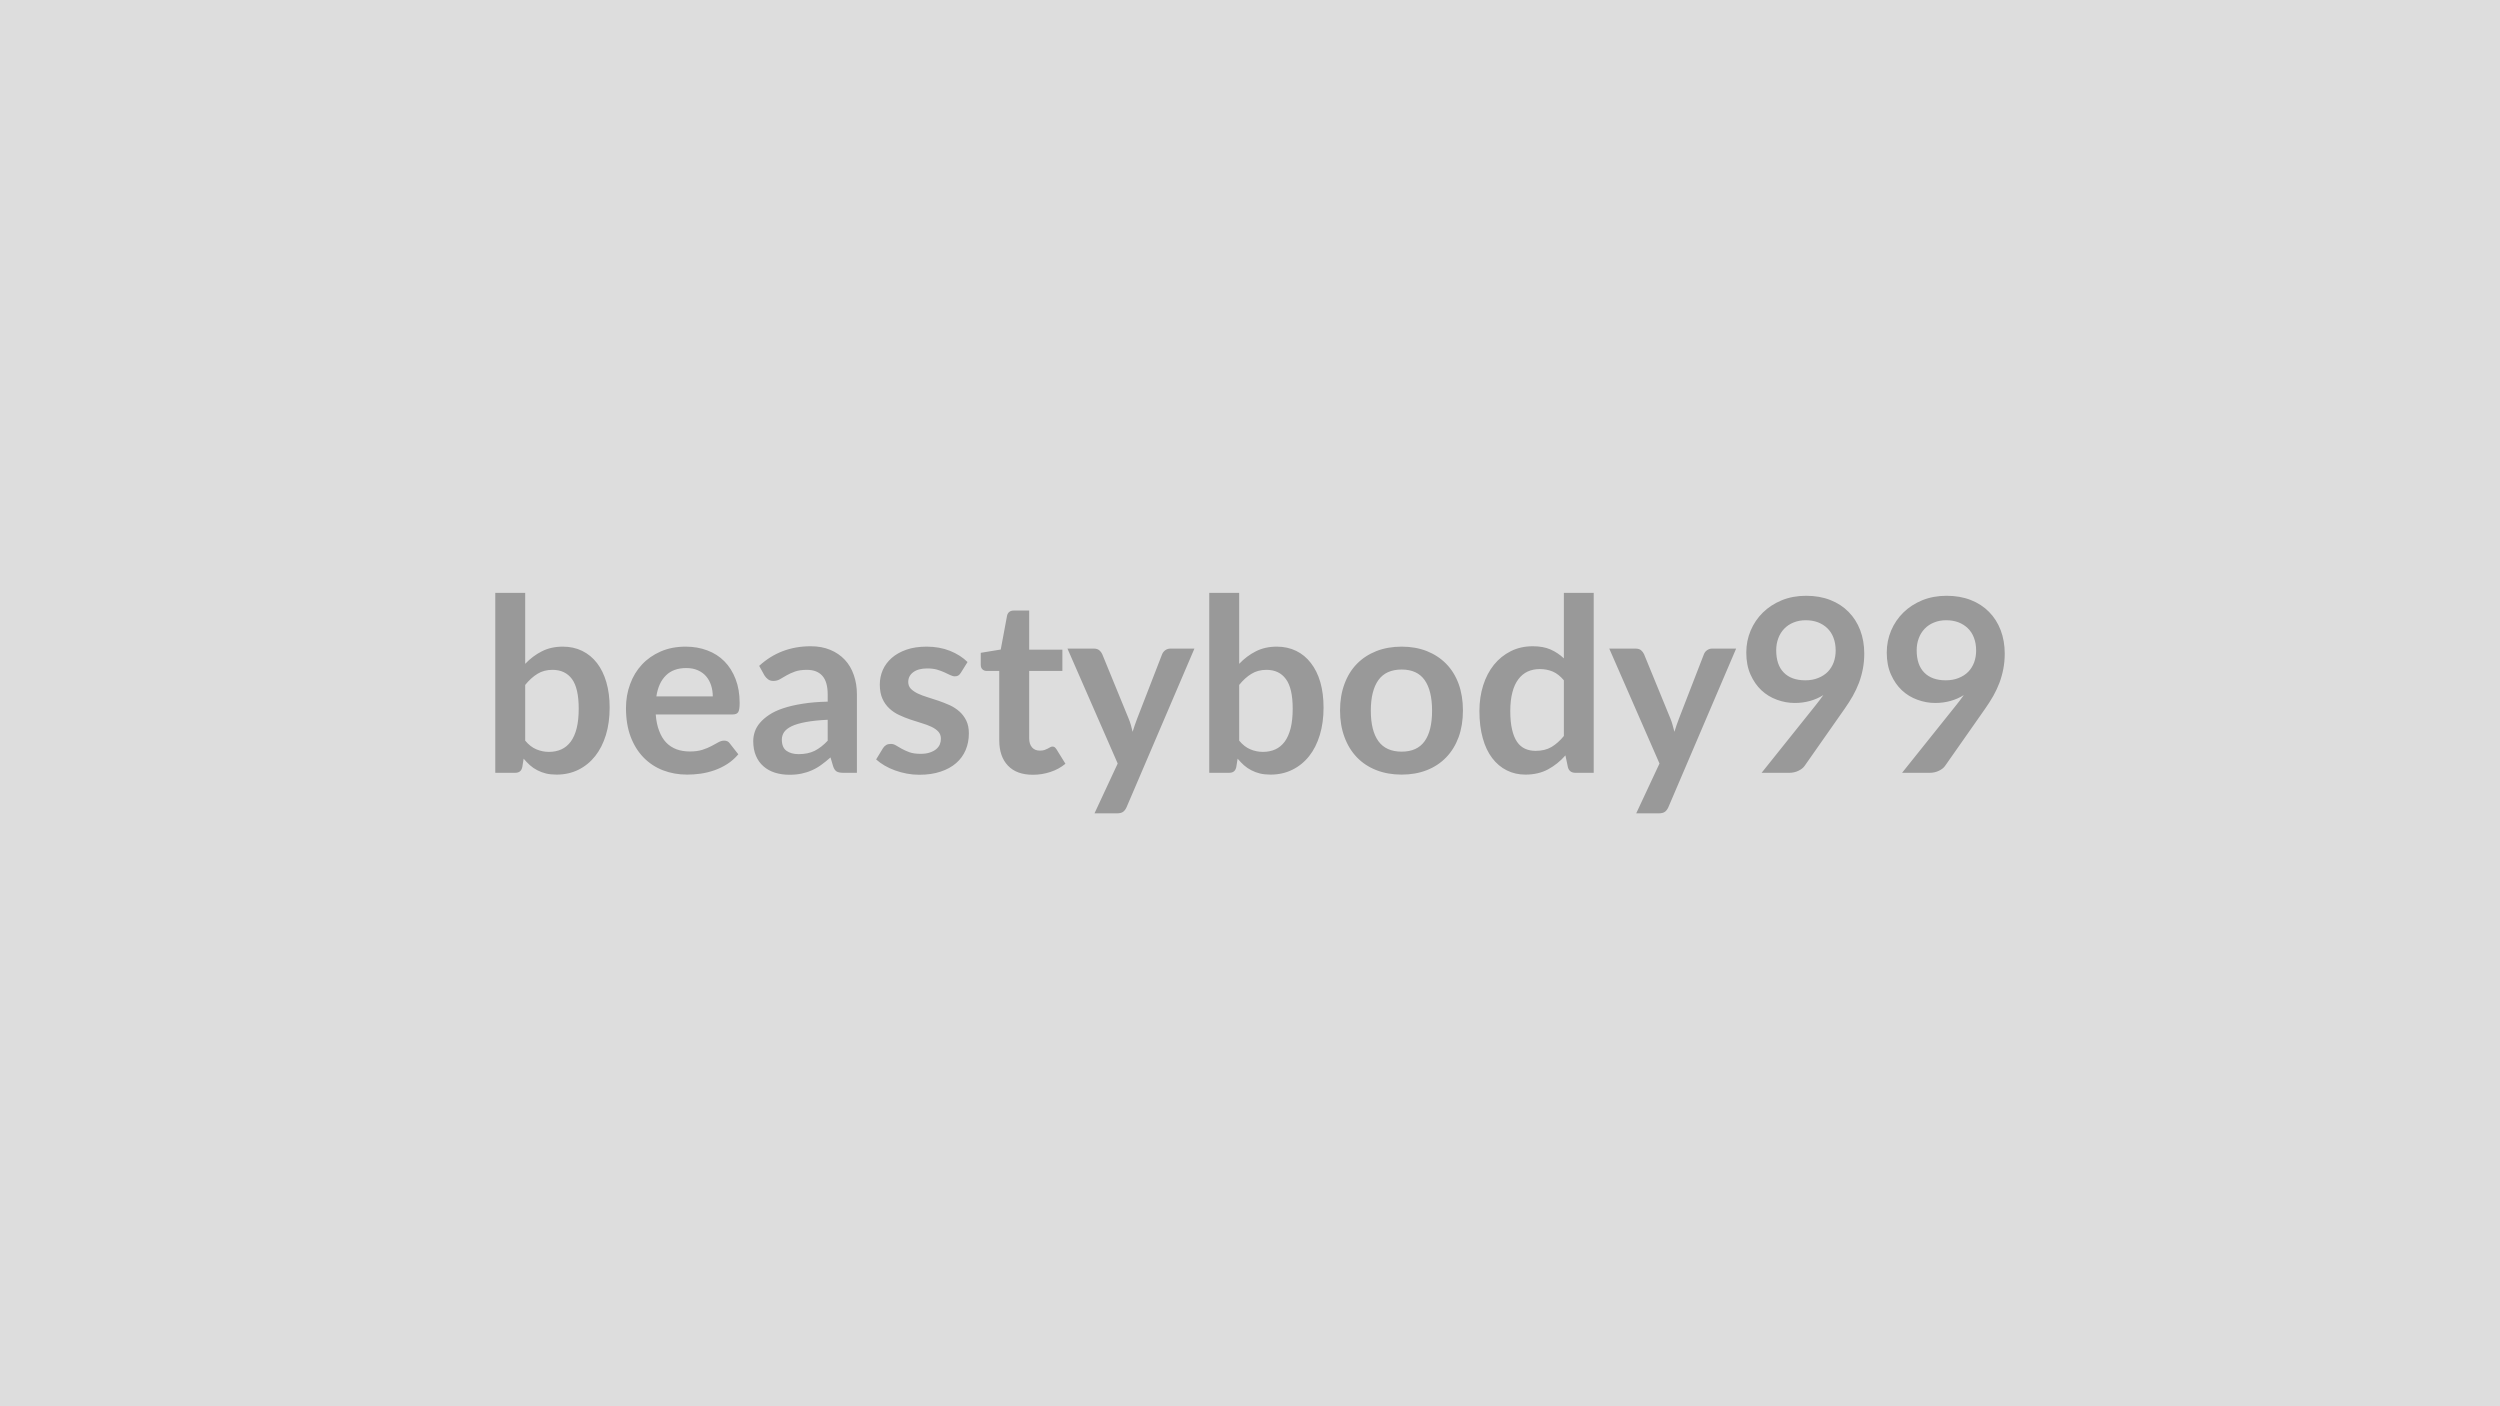
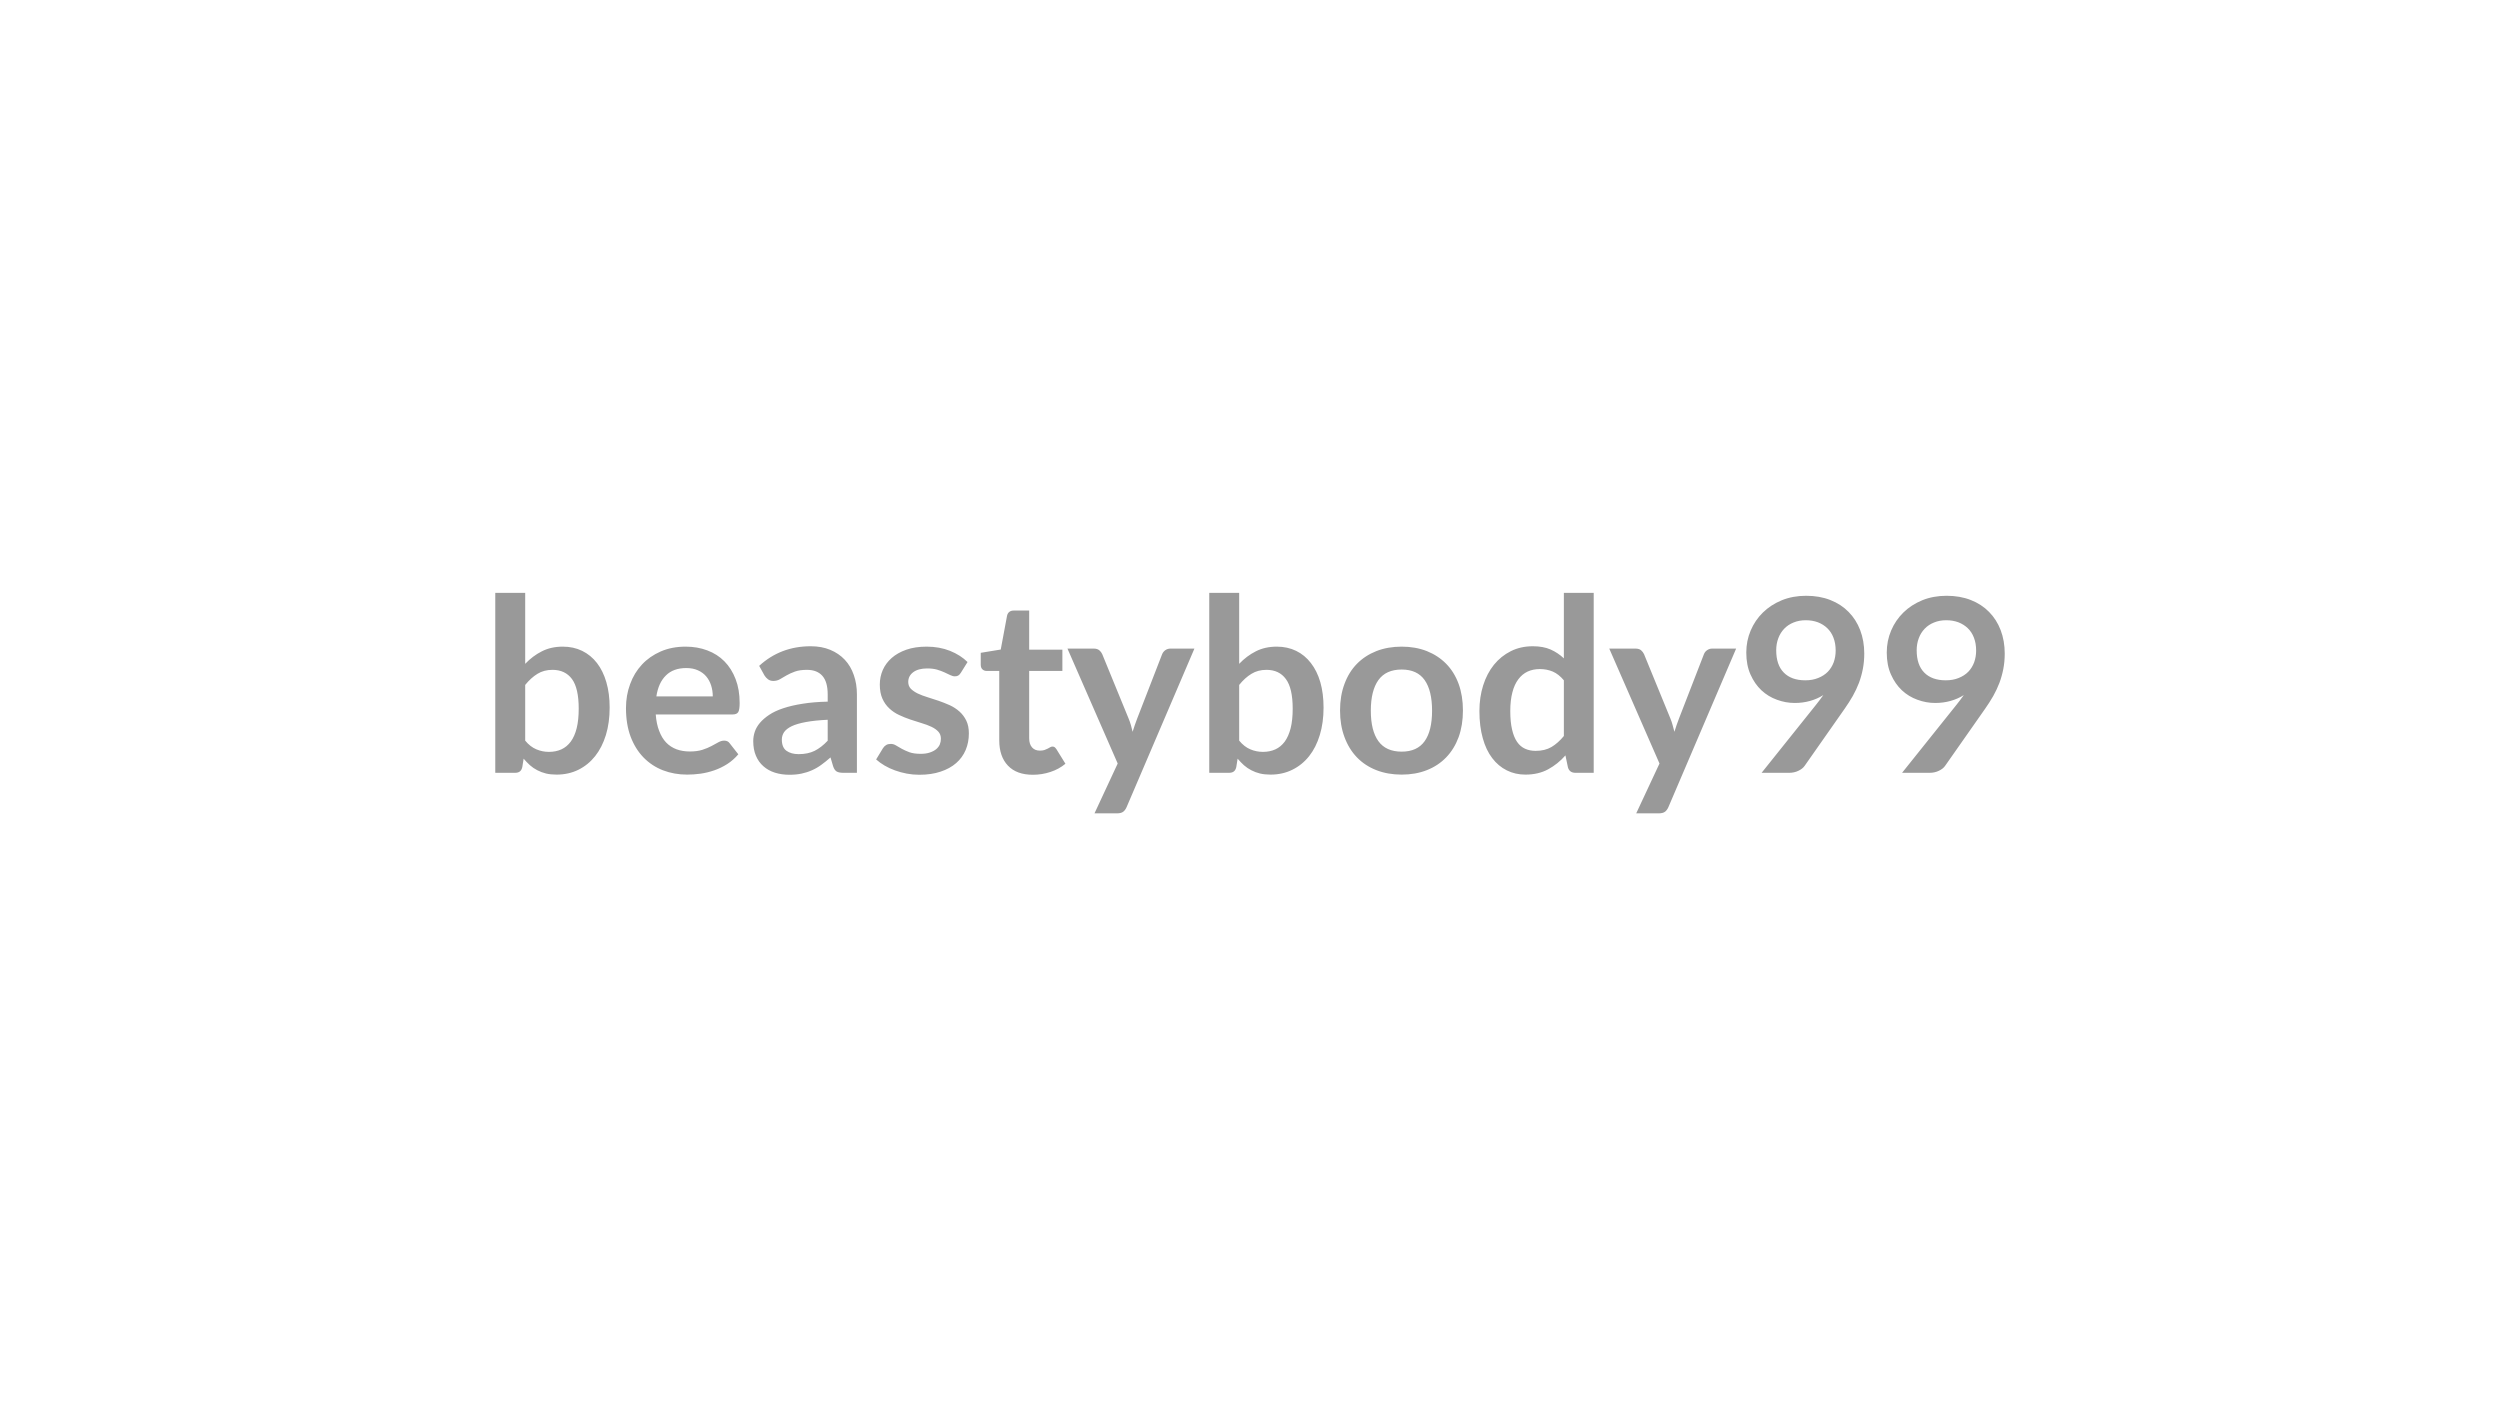
<svg xmlns="http://www.w3.org/2000/svg" width="320" height="180" viewBox="0 0 320 180">
-   <rect width="100%" height="100%" fill="#DDDDDD" />
  <path fill="#999999" d="M67.225 87.67v7.13q.65.79 1.42 1.11.77.33 1.62.33.88 0 1.59-.32.7-.32 1.2-.99.5-.68.76-1.72.26-1.05.26-2.5 0-2.62-.86-3.79-.87-1.18-2.5-1.18-1.1 0-1.92.51-.82.5-1.57 1.42m0-11.78v9.08q.96-1.01 2.13-1.6 1.17-.6 2.68-.6 1.38 0 2.48.54 1.11.54 1.9 1.56.78 1.01 1.2 2.46.42 1.44.42 3.24 0 1.93-.48 3.51-.49 1.59-1.38 2.71t-2.14 1.74q-1.26.62-2.79.62-.75 0-1.35-.14-.61-.15-1.12-.42-.51-.26-.94-.64-.42-.38-.81-.84l-.17 1.07q-.09.4-.32.57-.22.17-.61.17h-2.53V75.89zm16.79 13.25h7.22q0-.74-.21-1.4t-.63-1.16q-.41-.49-1.06-.78-.64-.29-1.49-.29-1.66 0-2.61.95-.96.94-1.22 2.68m9.76 2.31h-9.84q.09 1.22.44 2.11.34.9.89 1.48.56.58 1.33.87.77.28 1.7.28t1.6-.21q.68-.22 1.18-.49.5-.26.88-.48.38-.21.74-.21.48 0 .71.35l1.1 1.4q-.63.74-1.42 1.25-.79.5-1.65.8t-1.76.43q-.89.12-1.72.12-1.66 0-3.09-.55-1.42-.55-2.48-1.63-1.05-1.07-1.66-2.66-.6-1.59-.6-3.68 0-1.63.53-3.06.52-1.44 1.51-2.5.98-1.06 2.4-1.68t3.2-.62q1.5 0 2.77.48 1.28.48 2.19 1.4t1.43 2.27q.52 1.34.52 3.06 0 .86-.18 1.17-.19.3-.72.3m12.17 3.36v-2.68q-1.66.08-2.79.29t-1.81.53q-.68.33-.98.76-.29.44-.29.95 0 1.01.59 1.44.6.43 1.56.43 1.18 0 2.04-.42.86-.43 1.68-1.3m-8.09-8.35-.68-1.23q2.74-2.51 6.6-2.51 1.4 0 2.5.46t1.86 1.27 1.15 1.95q.4 1.13.4 2.48v10.04h-1.74q-.54 0-.84-.16-.29-.17-.46-.66l-.34-1.15q-.61.54-1.18.95-.57.42-1.19.69-.62.28-1.33.43-.7.15-1.56.15-1 0-1.86-.27-.85-.27-1.47-.82-.62-.54-.96-1.35-.34-.8-.34-1.87 0-.61.2-1.2.2-.6.66-1.14t1.18-1.02q.73-.49 1.79-.84 1.07-.36 2.48-.58 1.41-.23 3.22-.27v-.93q0-1.6-.68-2.37t-1.97-.77q-.93 0-1.54.22t-1.08.49q-.46.27-.84.49t-.85.22q-.4 0-.68-.21t-.45-.49m25.99-1.72-.86 1.38q-.16.25-.33.35t-.43.1q-.28 0-.6-.16-.32-.15-.74-.35-.42-.19-.95-.35-.53-.15-1.26-.15-1.13 0-1.78.48-.64.48-.64 1.25 0 .52.33.87.34.34.89.61.55.26 1.24.47.7.21 1.42.46t1.42.56q.7.32 1.25.81t.88 1.17.33 1.64q0 1.15-.41 2.12t-1.21 1.67q-.81.71-2 1.1-1.18.4-2.73.4-.82 0-1.61-.15-.78-.15-1.5-.41t-1.33-.62-1.08-.78l.88-1.45q.18-.27.41-.4.23-.14.59-.14.35 0 .67.2t.74.43.98.44q.57.2 1.44.2.68 0 1.17-.17.48-.16.8-.42.32-.27.47-.61.14-.35.14-.73 0-.55-.33-.91t-.88-.62-1.26-.47q-.7-.21-1.44-.46t-1.44-.58q-.71-.33-1.26-.85-.55-.51-.88-1.25-.33-.75-.33-1.8 0-.98.38-1.86.39-.88 1.14-1.54t1.88-1.06q1.12-.39 2.59-.39 1.65 0 3 .54 1.34.54 2.24 1.43m8.36 14.43q-2.08 0-3.19-1.17t-1.11-3.23v-8.89h-1.62q-.31 0-.53-.2t-.22-.6v-1.52l2.56-.42.81-4.34q.07-.31.29-.48t.56-.17h1.98v5.01h4.25v2.72h-4.25v8.62q0 .75.37 1.17.36.41 1 .41.35 0 .59-.08.24-.09.42-.18t.32-.18q.14-.08.28-.08.17 0 .28.08.11.09.23.26l1.15 1.86q-.84.7-1.92 1.05-1.09.36-2.25.36m17.61-16.15h3.07l-8.67 20.27q-.17.4-.44.61t-.83.21h-2.85l2.97-6.38-6.43-14.71h3.36q.45 0 .71.21.26.22.38.5l3.38 8.25q.17.41.29.83.11.42.22.86.14-.44.28-.86.14-.43.31-.85l3.19-8.23q.13-.31.41-.51.29-.2.65-.2m8.8 4.65v7.13q.65.79 1.42 1.11.77.33 1.62.33.88 0 1.59-.32.7-.32 1.2-.99.49-.68.76-1.72.26-1.05.26-2.5 0-2.62-.87-3.79-.86-1.18-2.49-1.18-1.1 0-1.92.51-.83.5-1.57 1.42m0-11.78v9.08q.96-1.01 2.13-1.6 1.17-.6 2.68-.6 1.37 0 2.48.54t1.89 1.56q.79 1.01 1.21 2.46.41 1.44.41 3.24 0 1.93-.48 3.51-.48 1.59-1.37 2.71t-2.15 1.74q-1.25.62-2.79.62-.74 0-1.34-.14-.61-.15-1.12-.42-.51-.26-.94-.64-.42-.38-.81-.84l-.17 1.07q-.09.4-.32.57-.22.17-.61.17h-2.53V75.89zm20.8 6.88q1.77 0 3.22.57 1.45.58 2.48 1.63t1.59 2.57q.55 1.52.55 3.4 0 1.89-.55 3.41-.56 1.52-1.59 2.59t-2.48 1.64-3.22.57q-1.78 0-3.24-.57t-2.49-1.64-1.59-2.59q-.57-1.52-.57-3.41 0-1.88.57-3.4.56-1.52 1.59-2.57t2.49-1.63q1.46-.57 3.24-.57m0 13.44q1.99 0 2.94-1.34.95-1.33.95-3.9t-.95-3.92-2.94-1.35q-2.01 0-2.98 1.35-.97 1.36-.97 3.92t.97 3.9 2.98 1.34m20.76-2v-7.13q-.66-.79-1.42-1.12-.77-.32-1.65-.32-.87 0-1.57.32-.7.33-1.19.99-.5.66-.76 1.67-.27 1.02-.27 2.39 0 1.4.23 2.37.22.97.64 1.58t1.03.88q.6.27 1.34.27 1.2 0 2.03-.49.84-.5 1.59-1.41m0-18.32h3.82v23.03h-2.34q-.76 0-.96-.7l-.32-1.53q-.96 1.1-2.21 1.78t-2.91.68q-1.3 0-2.38-.54-1.09-.54-1.87-1.57-.79-1.03-1.21-2.55-.43-1.52-.43-3.48 0-1.76.48-3.28t1.38-2.64q.9-1.11 2.16-1.74 1.25-.63 2.82-.63 1.33 0 2.28.42.94.42 1.69 1.13zm18.98 7.13h3.07l-8.66 20.27q-.17.4-.44.61-.28.21-.83.21h-2.86l2.98-6.38-6.43-14.71h3.36q.45 0 .71.21.25.22.38.5l3.38 8.25q.17.41.28.83.12.42.23.86.14-.44.28-.86.14-.43.31-.85l3.19-8.23q.12-.31.41-.51t.64-.2m8.2.21q0 1.88.97 2.86.97.99 2.75.99.93 0 1.66-.3.73-.29 1.23-.8.49-.51.75-1.21.25-.7.25-1.5 0-.92-.28-1.64-.27-.72-.79-1.22-.51-.49-1.21-.76-.71-.26-1.55-.26-.86 0-1.56.29-.7.28-1.19.79-.5.52-.76 1.22-.27.71-.27 1.54m-1.87 15.69 6.96-8.7q.26-.32.49-.63.24-.31.45-.62-.77.49-1.7.75t-1.96.26q-1.16 0-2.27-.41-1.12-.4-1.99-1.21-.87-.82-1.4-2.02-.54-1.2-.54-2.81 0-1.5.56-2.82t1.57-2.31 2.42-1.57q1.41-.57 3.11-.57 1.72 0 3.09.54 1.38.54 2.34 1.52.97.98 1.49 2.34.52 1.37.52 2.99 0 1.04-.18 1.97t-.5 1.79q-.33.86-.79 1.68-.47.82-1.04 1.63l-5.13 7.32q-.26.37-.79.62-.53.26-1.19.26zm19.85-15.69q0 1.88.97 2.86.97.99 2.75.99.93 0 1.66-.3.73-.29 1.23-.8.49-.51.75-1.21.25-.7.25-1.5 0-.92-.28-1.64-.27-.72-.79-1.22-.51-.49-1.21-.76-.71-.26-1.55-.26-.86 0-1.56.29-.7.28-1.19.79-.5.52-.76 1.22-.27.71-.27 1.54m-1.87 15.69 6.96-8.7q.26-.32.49-.63.24-.31.45-.62-.77.49-1.7.75t-1.96.26q-1.16 0-2.27-.41-1.12-.4-1.99-1.21-.87-.82-1.4-2.02-.54-1.2-.54-2.81 0-1.5.56-2.82t1.57-2.31 2.42-1.57q1.41-.57 3.11-.57 1.72 0 3.09.54 1.38.54 2.34 1.52.97.98 1.49 2.34.52 1.37.52 2.99 0 1.04-.18 1.97t-.5 1.79q-.33.86-.79 1.68-.47.82-1.04 1.63l-5.13 7.32q-.26.37-.79.62-.53.26-1.19.26z" />
</svg>